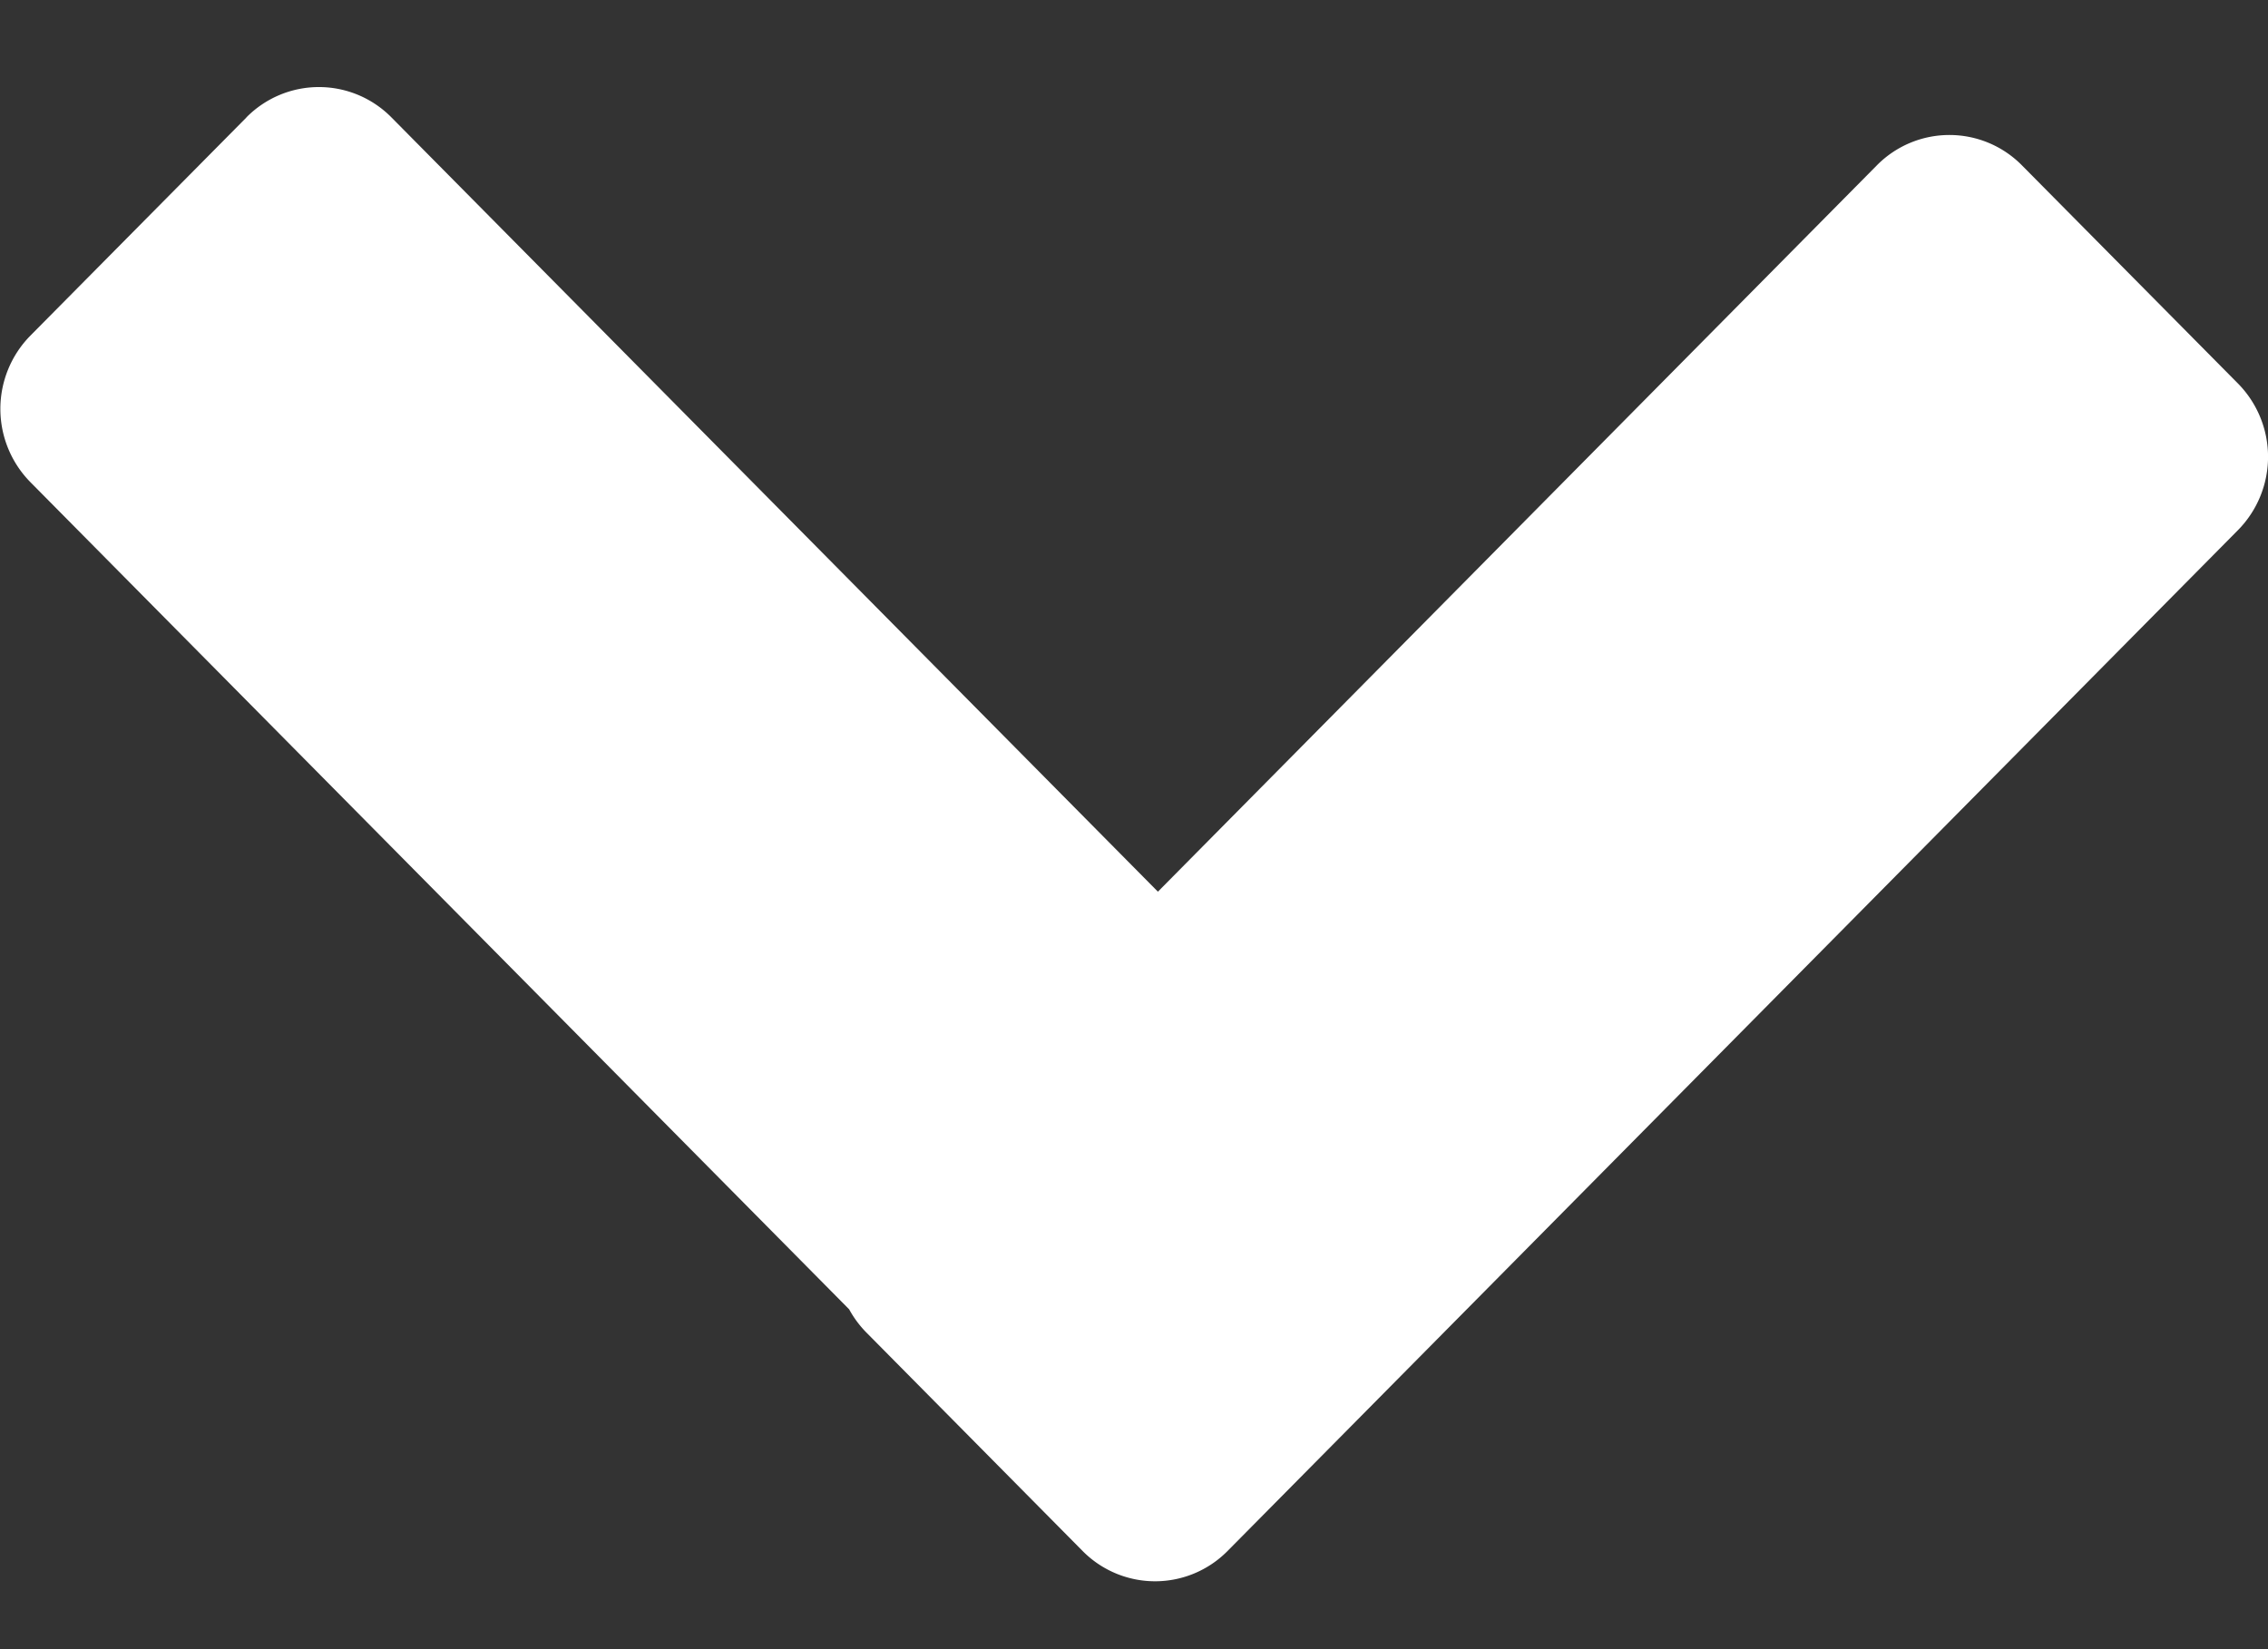
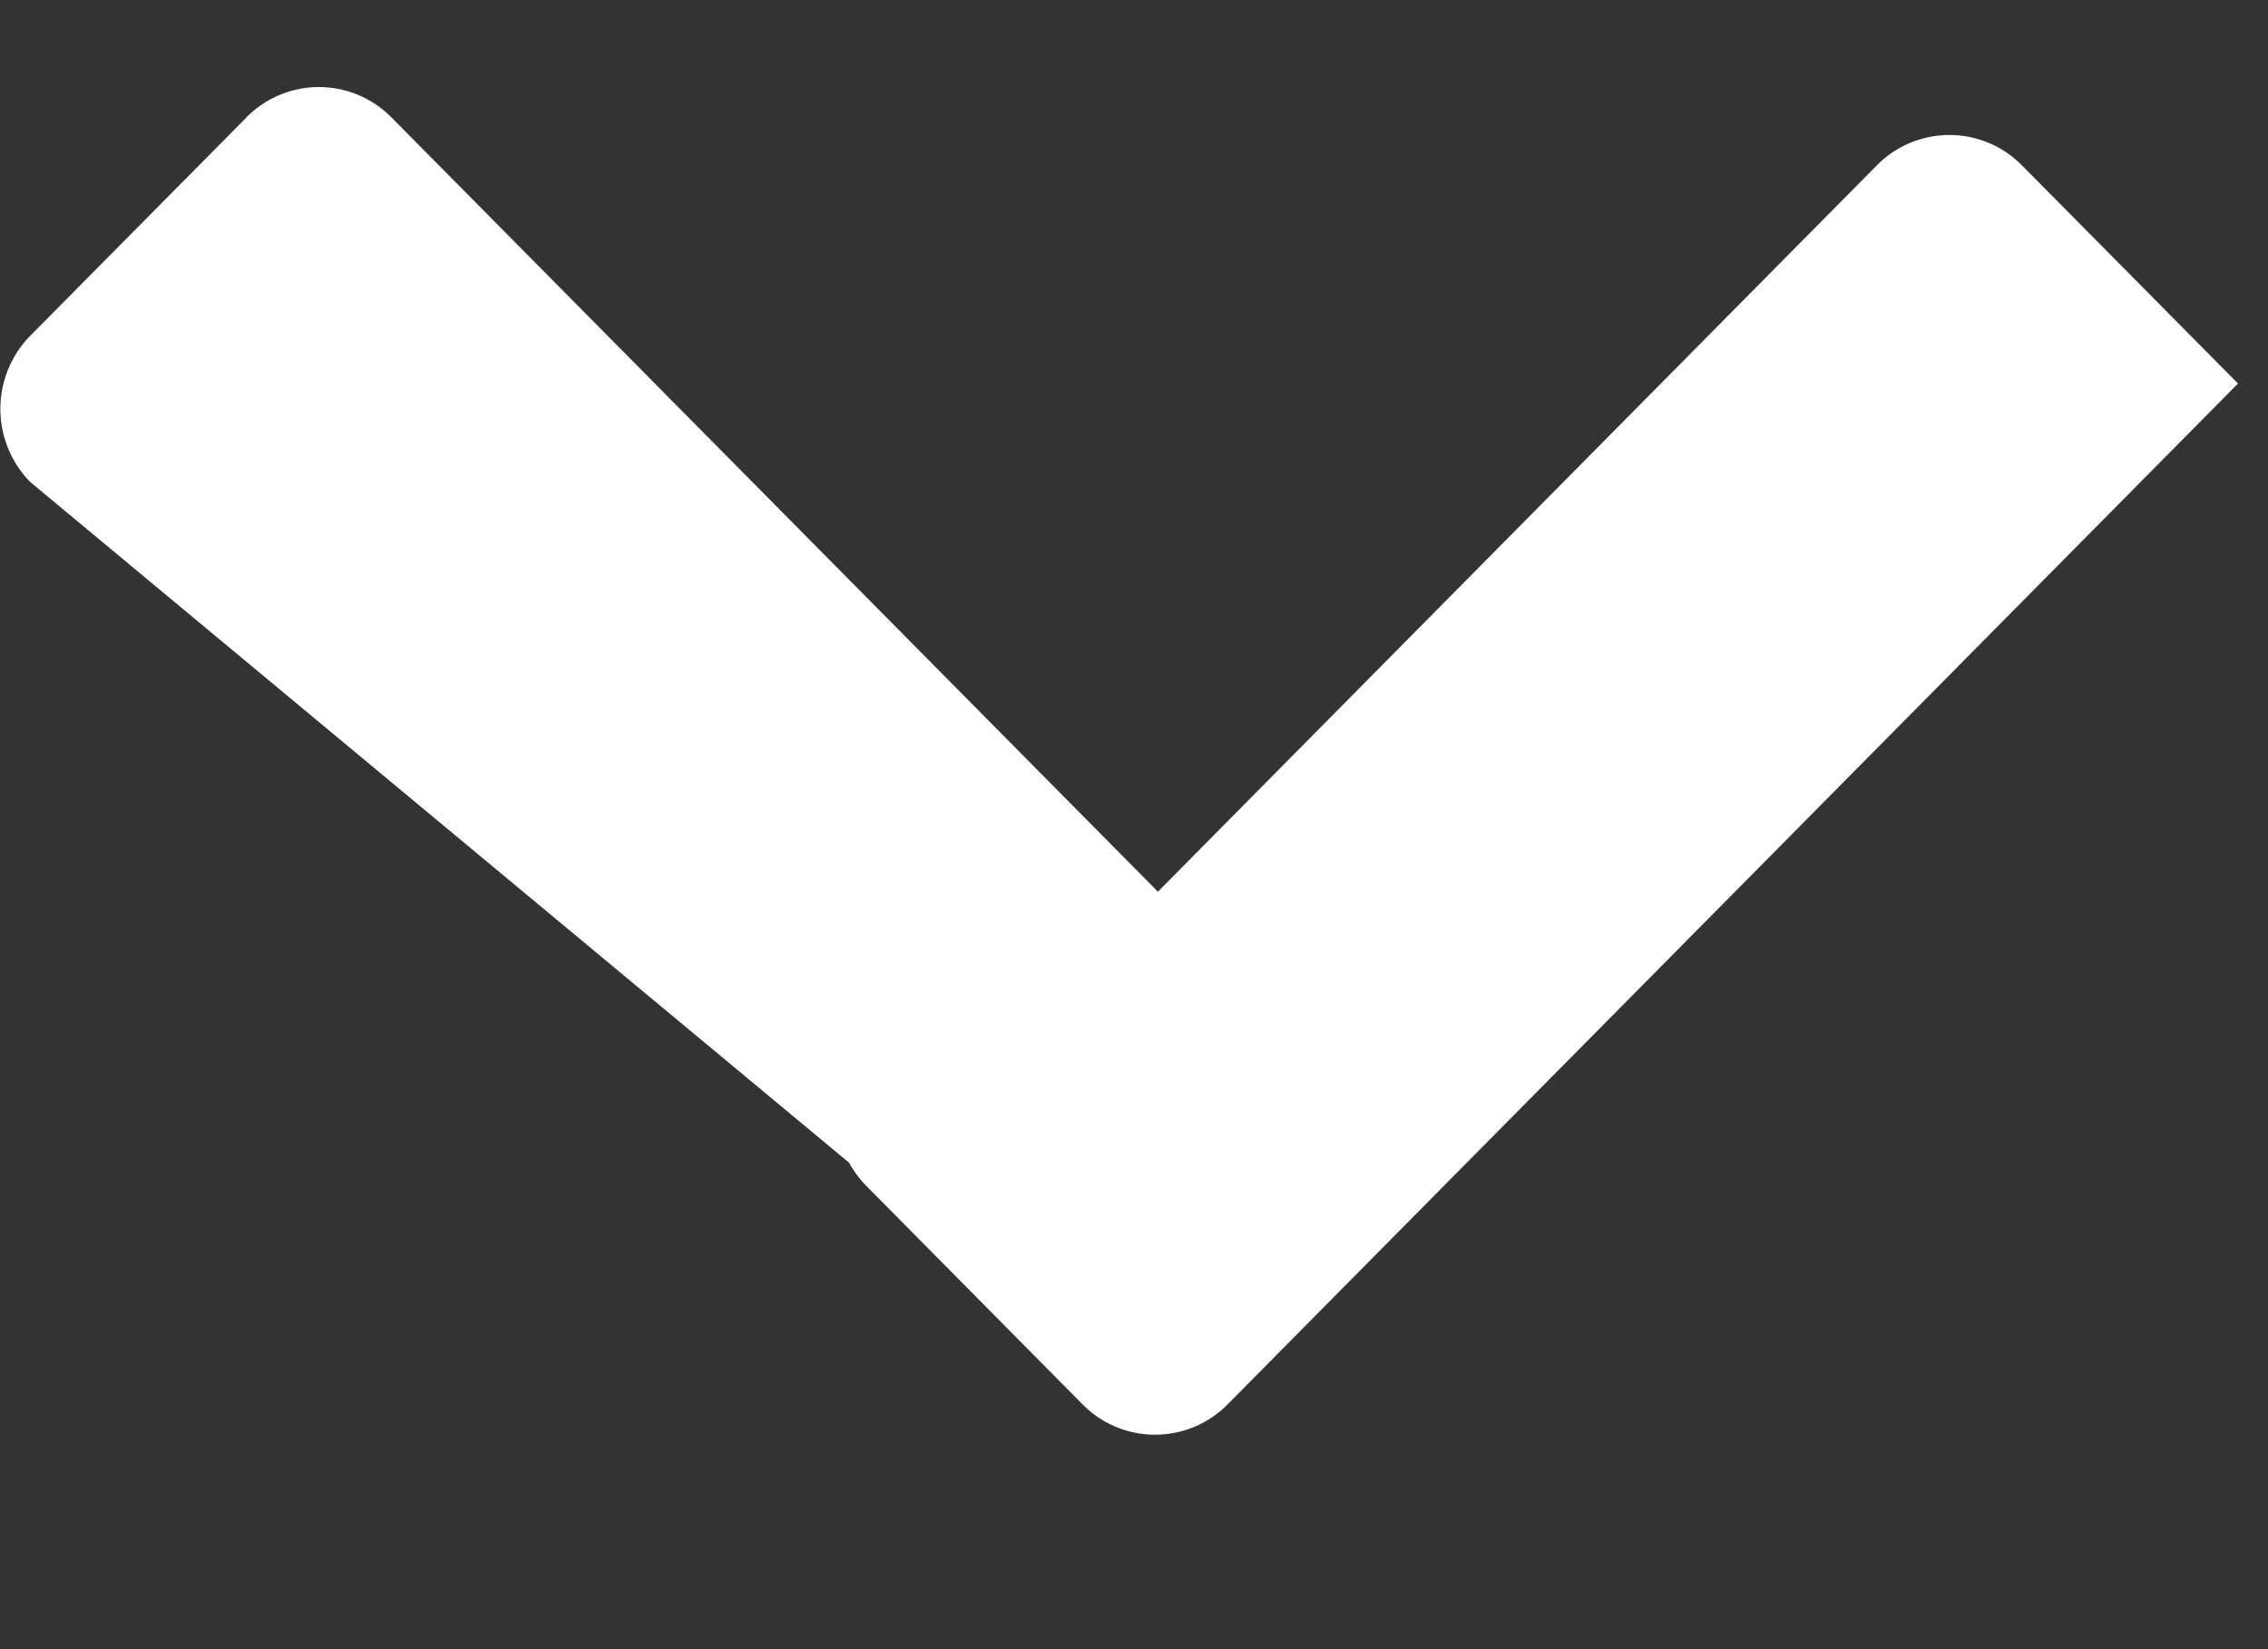
<svg xmlns="http://www.w3.org/2000/svg" width="22" height="16" fill="none">
  <rect width="100%" height="100%" fill="#333333" stroke="none" />
-   <path fill-rule="evenodd" clip-rule="evenodd" d="M2.39 1.139a.988.988 0 011.407 0l7.435 7.512 6.974-7.047a.988.988 0 011.407 0l2.096 2.117a1.013 1.013 0 010 1.422l-9.801 9.904a.988.988 0 01-1.407 0l-2.096-2.118a1.007 1.007 0 01-.168-.226L.295 4.678a1.013 1.013 0 010-1.422L2.39 1.14z" fill="#fff" />
+   <path fill-rule="evenodd" clip-rule="evenodd" d="M2.39 1.139a.988.988 0 011.407 0l7.435 7.512 6.974-7.047a.988.988 0 011.407 0l2.096 2.117l-9.801 9.904a.988.988 0 01-1.407 0l-2.096-2.118a1.007 1.007 0 01-.168-.226L.295 4.678a1.013 1.013 0 010-1.422L2.39 1.14z" fill="#fff" />
</svg>